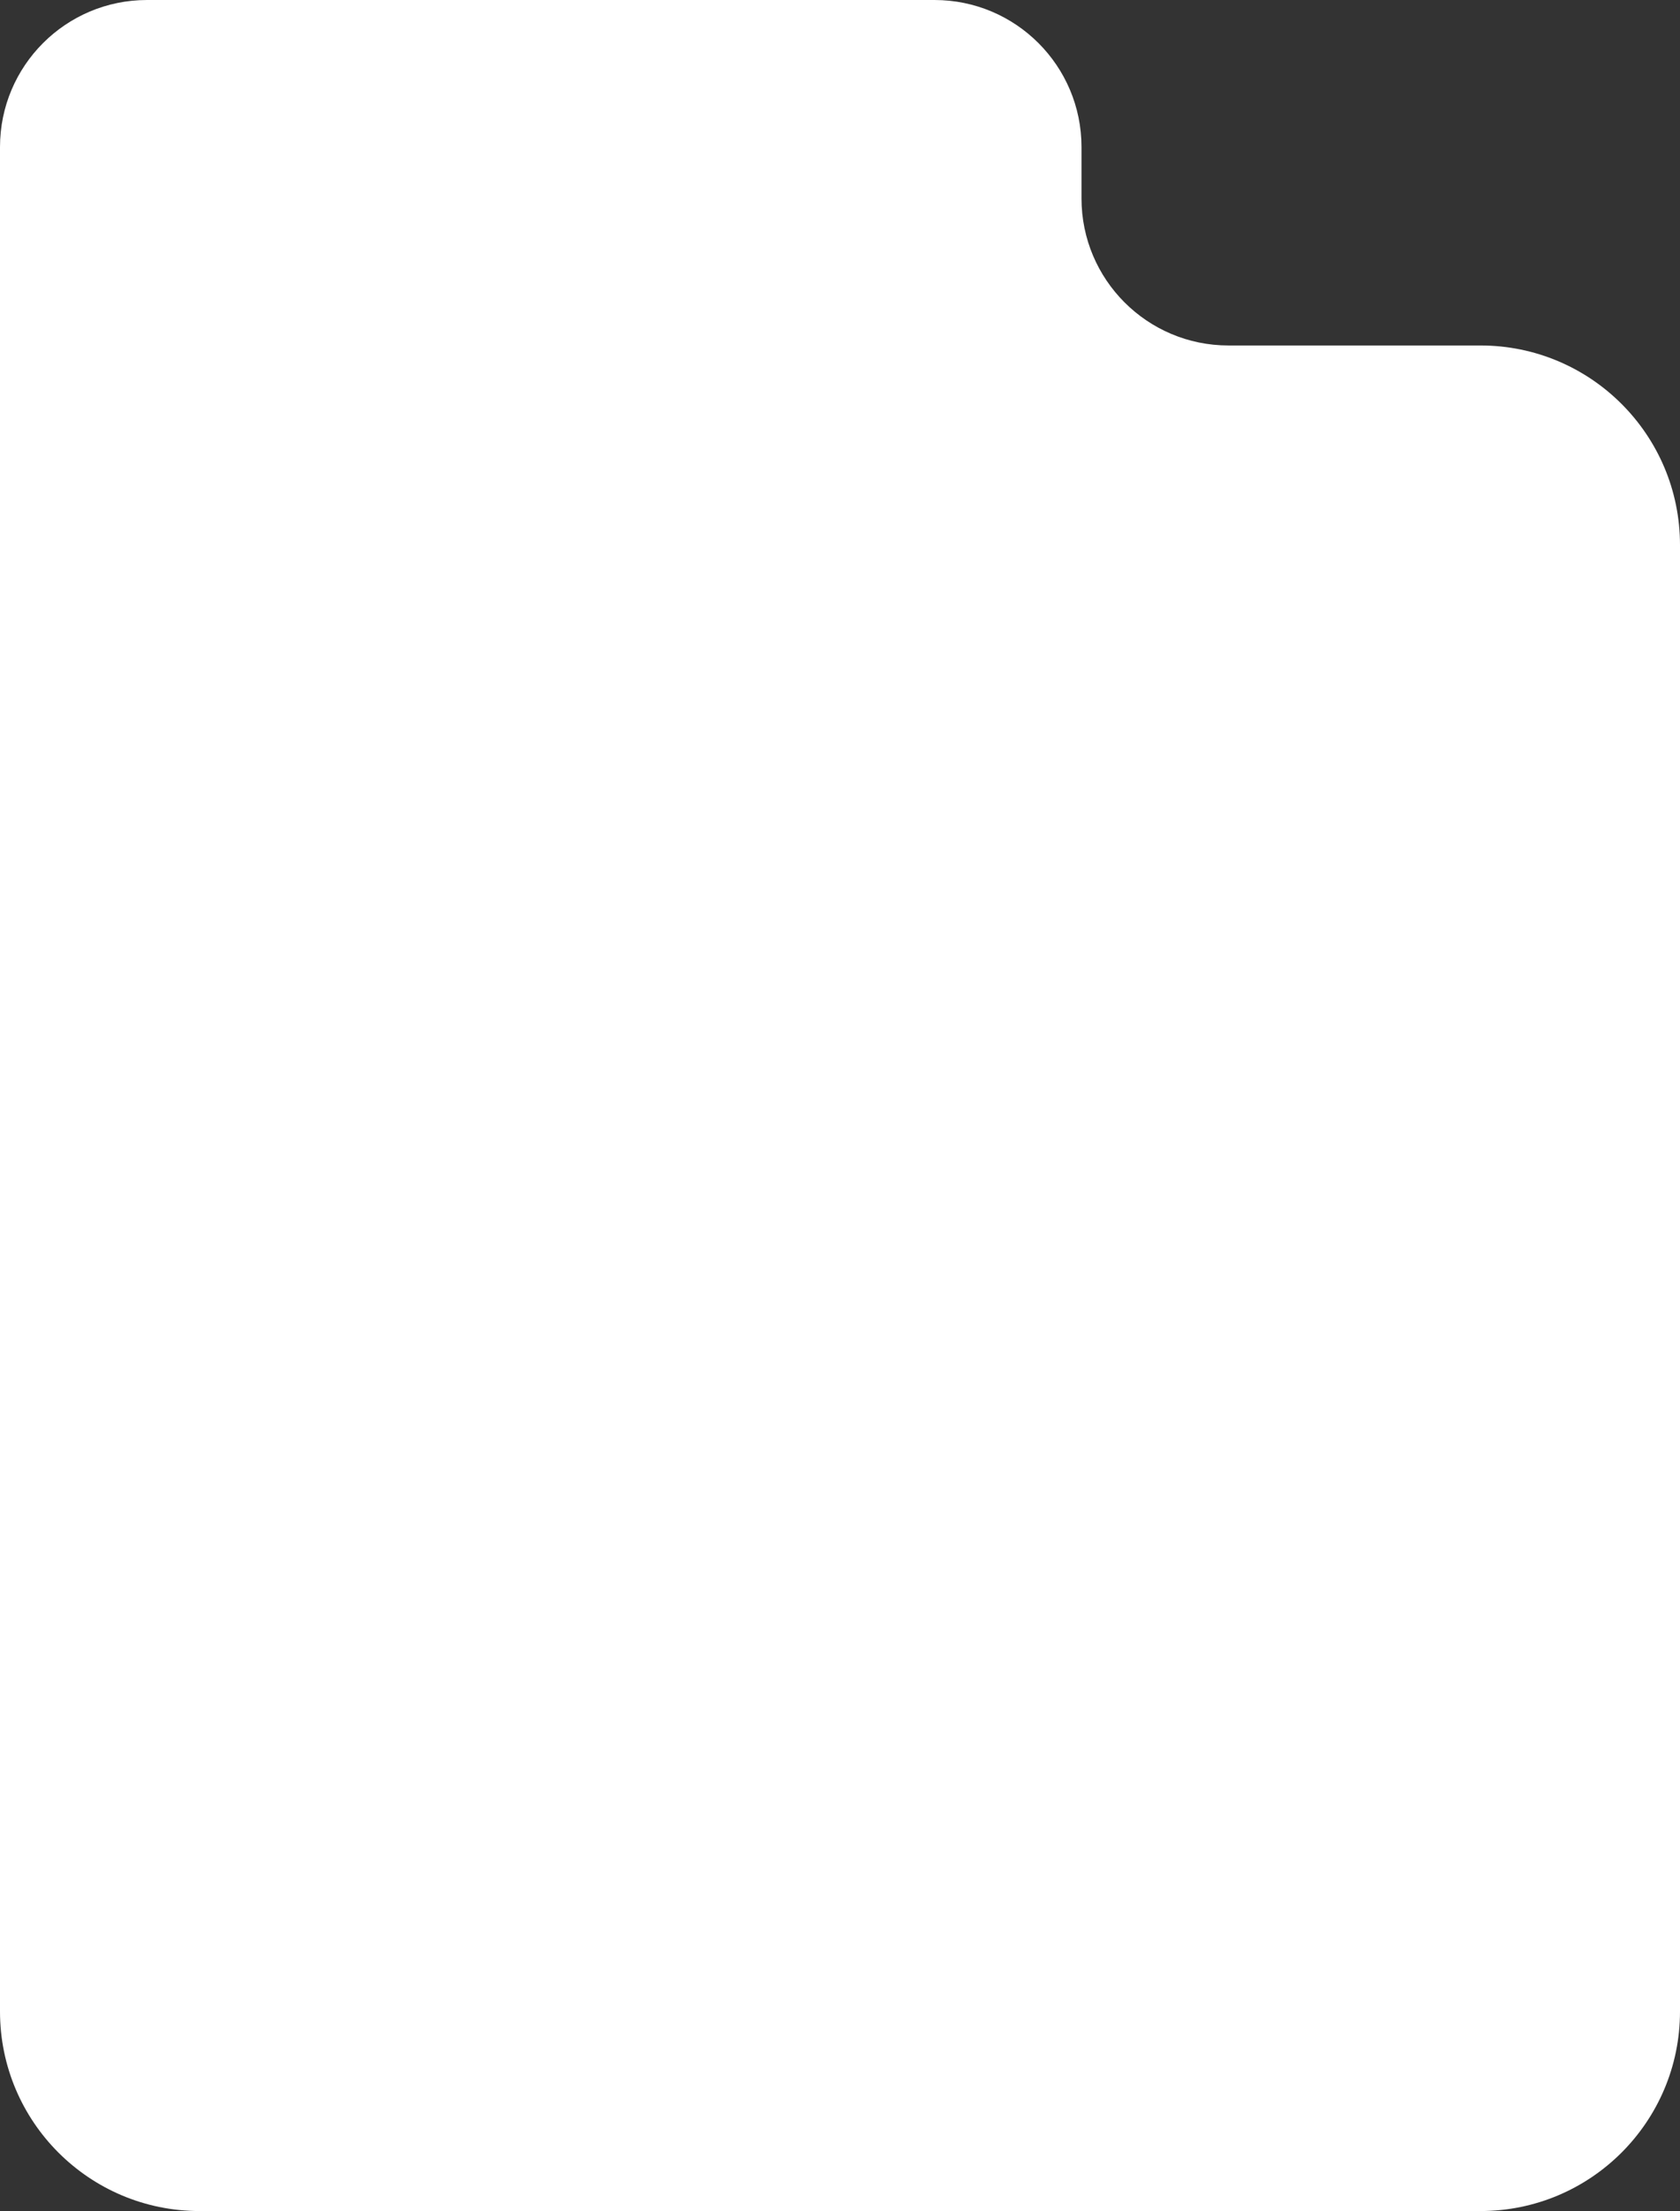
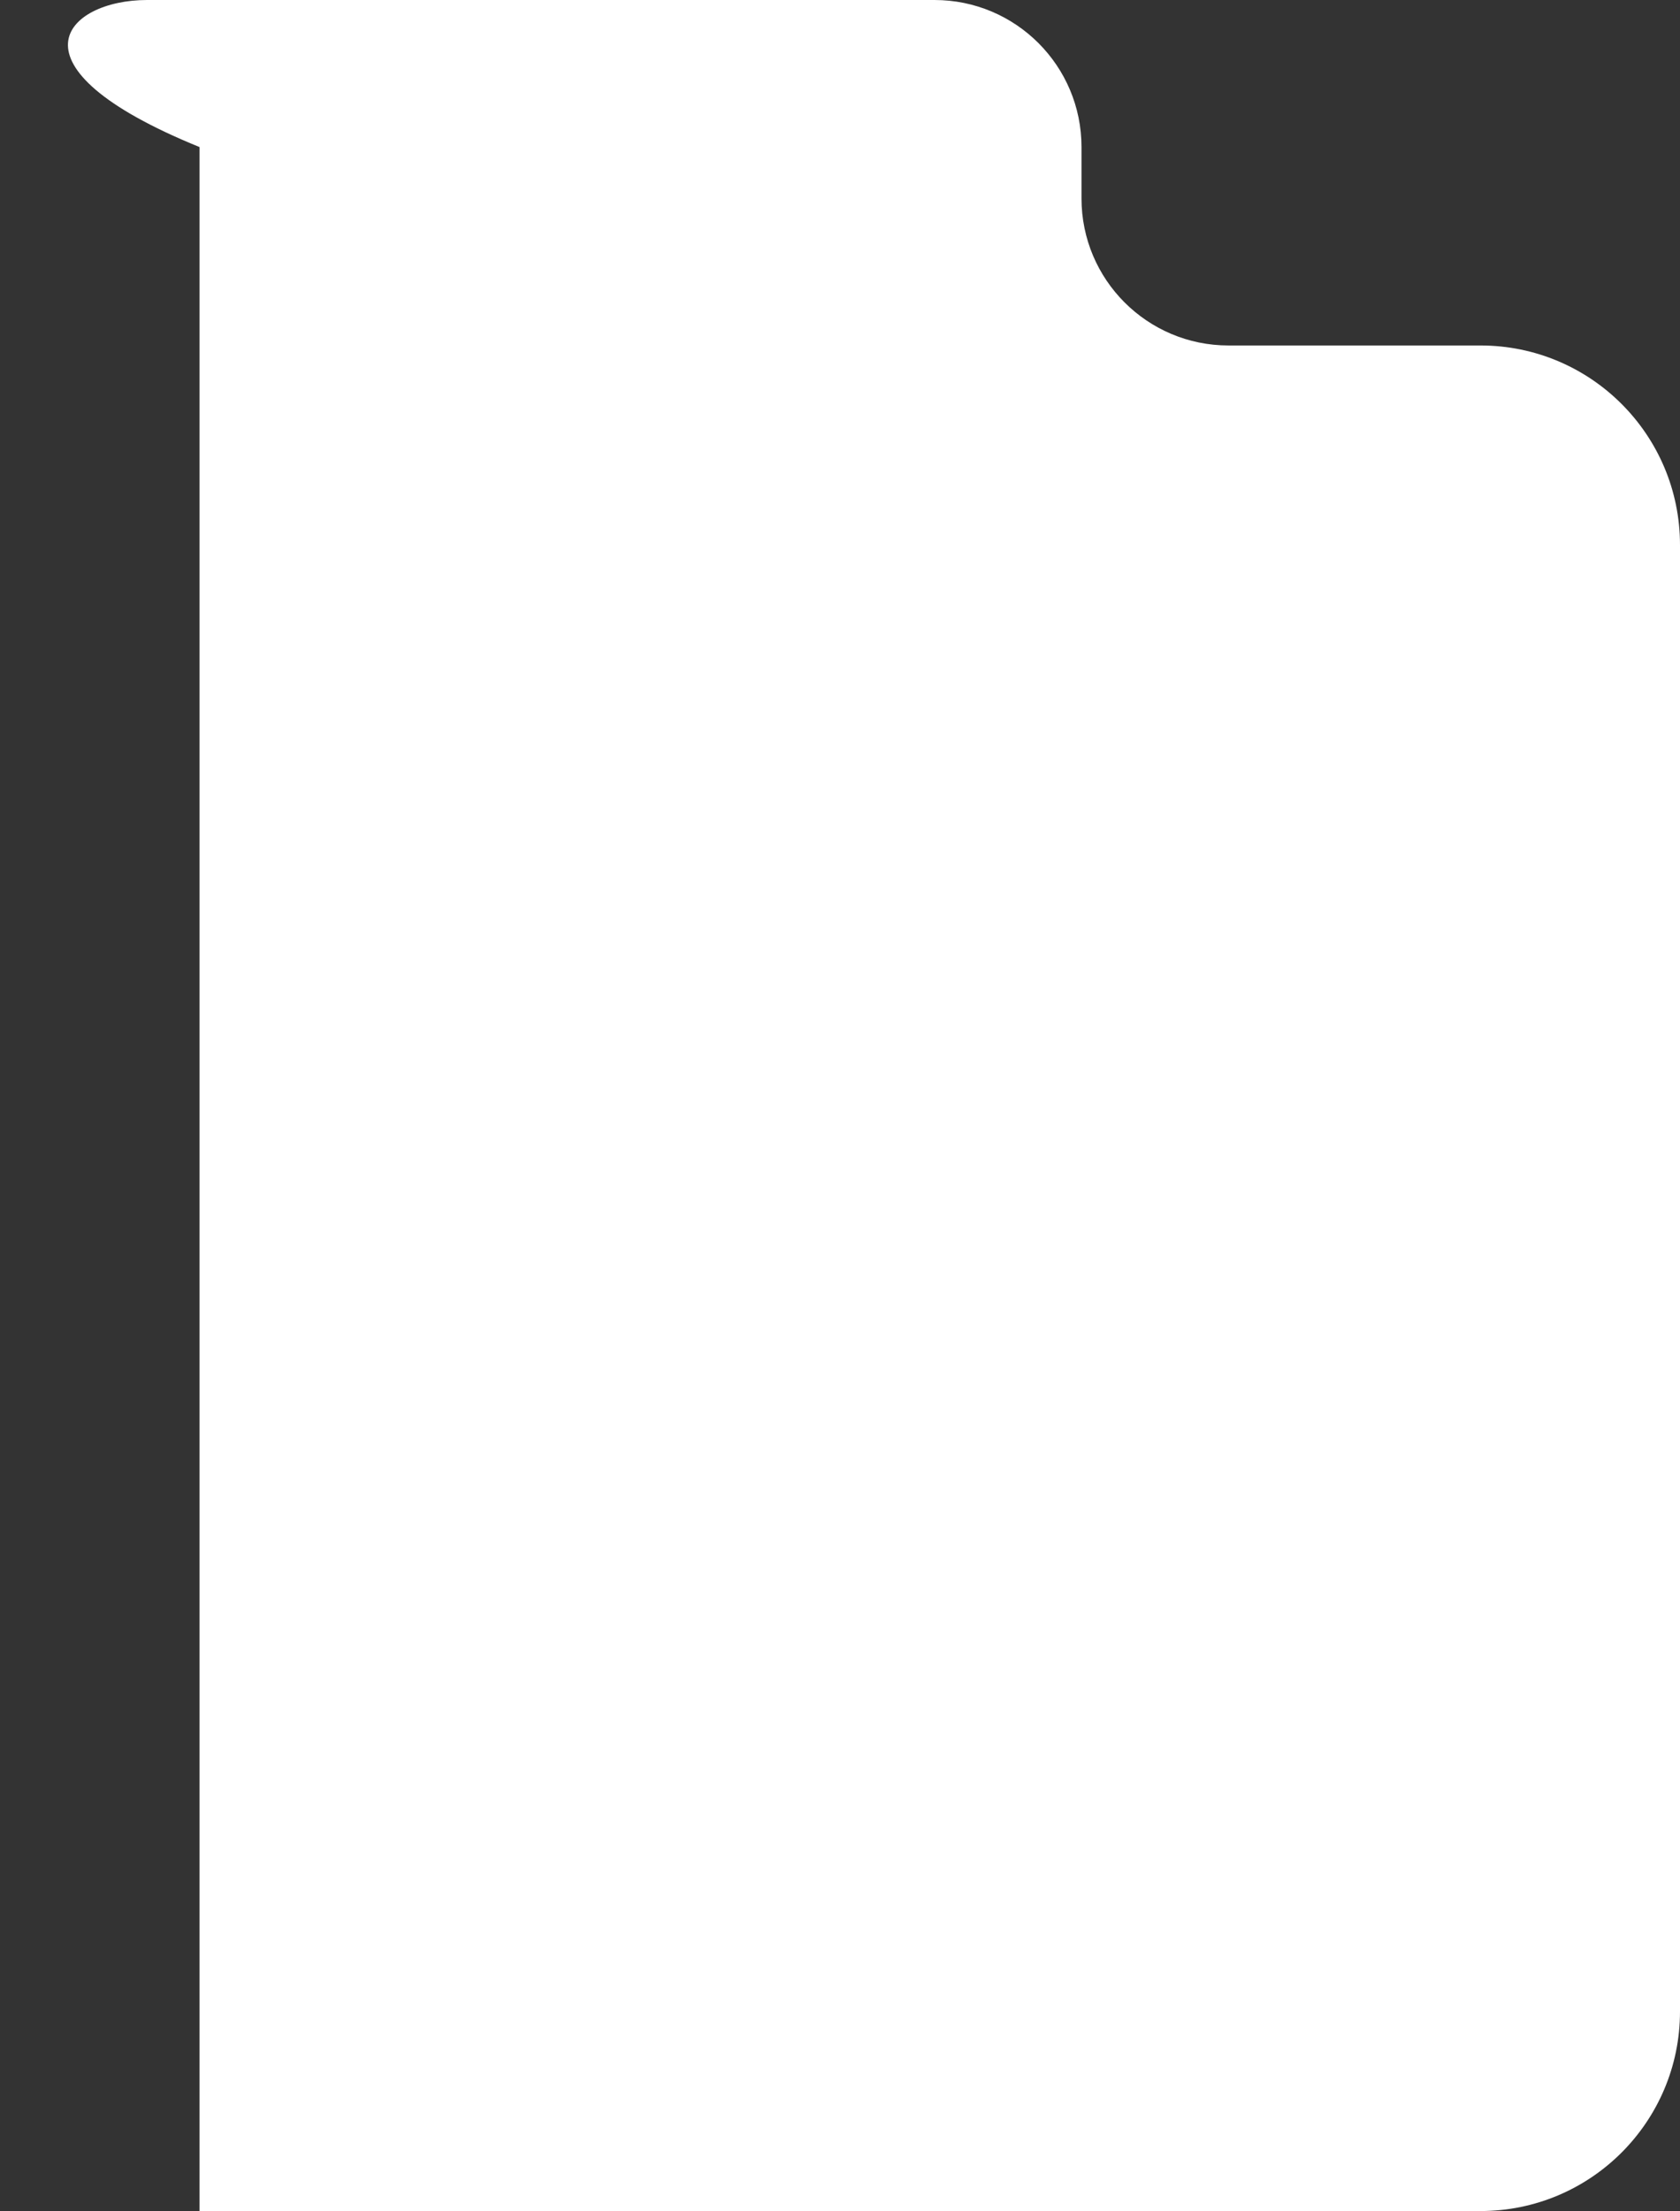
<svg xmlns="http://www.w3.org/2000/svg" width="320" height="421" viewBox="0 0 320 421" fill="none">
  <rect x="0" y="0" width="320" height="421" fill="#333333" stroke="none" />
-   <path d="M206 37.782C206 53.246 218.536 65.782 234 65.782H282C302.987 65.782 320 82.796 320 103.782V383C320 403.987 302.987 421 282 421H38C17.013 421 5.66077e-07 403.987 0 383V28C0 12.536 12.536 0 28 0H178C193.464 0 206 12.536 206 28V37.782Z" fill="white" />
+   <path d="M206 37.782C206 53.246 218.536 65.782 234 65.782H282C302.987 65.782 320 82.796 320 103.782V383C320 403.987 302.987 421 282 421H38V28C0 12.536 12.536 0 28 0H178C193.464 0 206 12.536 206 28V37.782Z" fill="white" />
</svg>